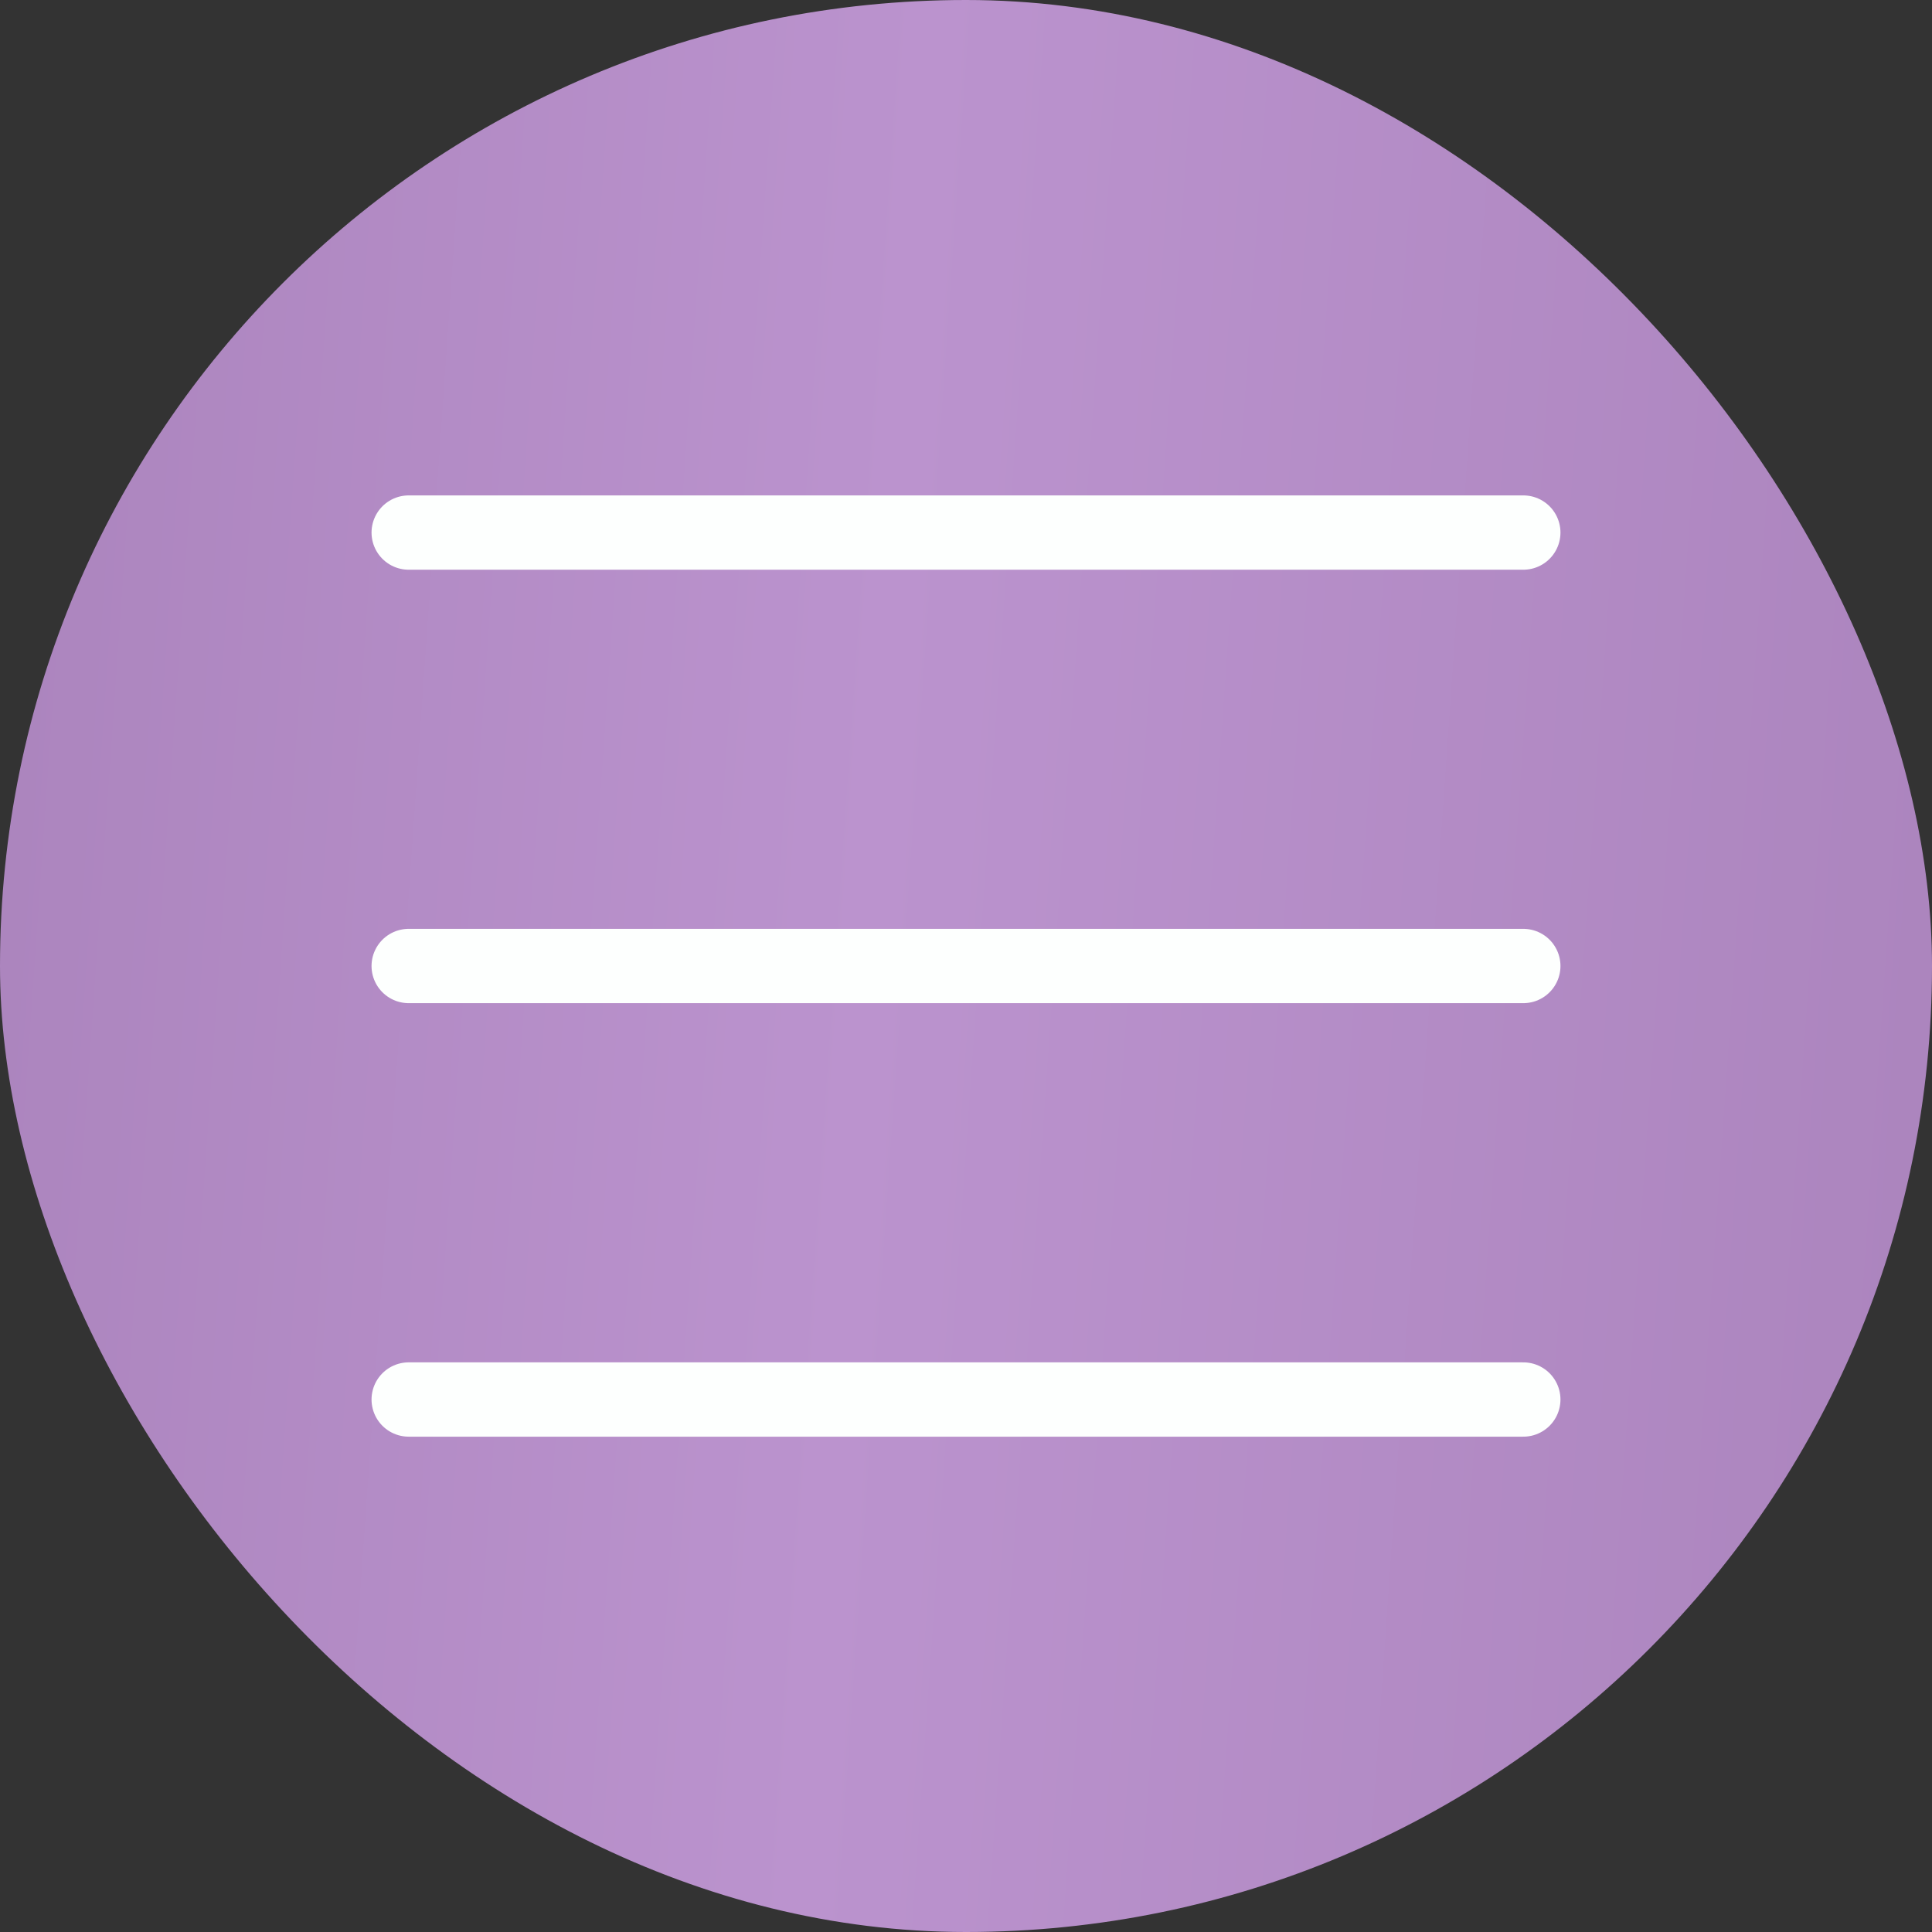
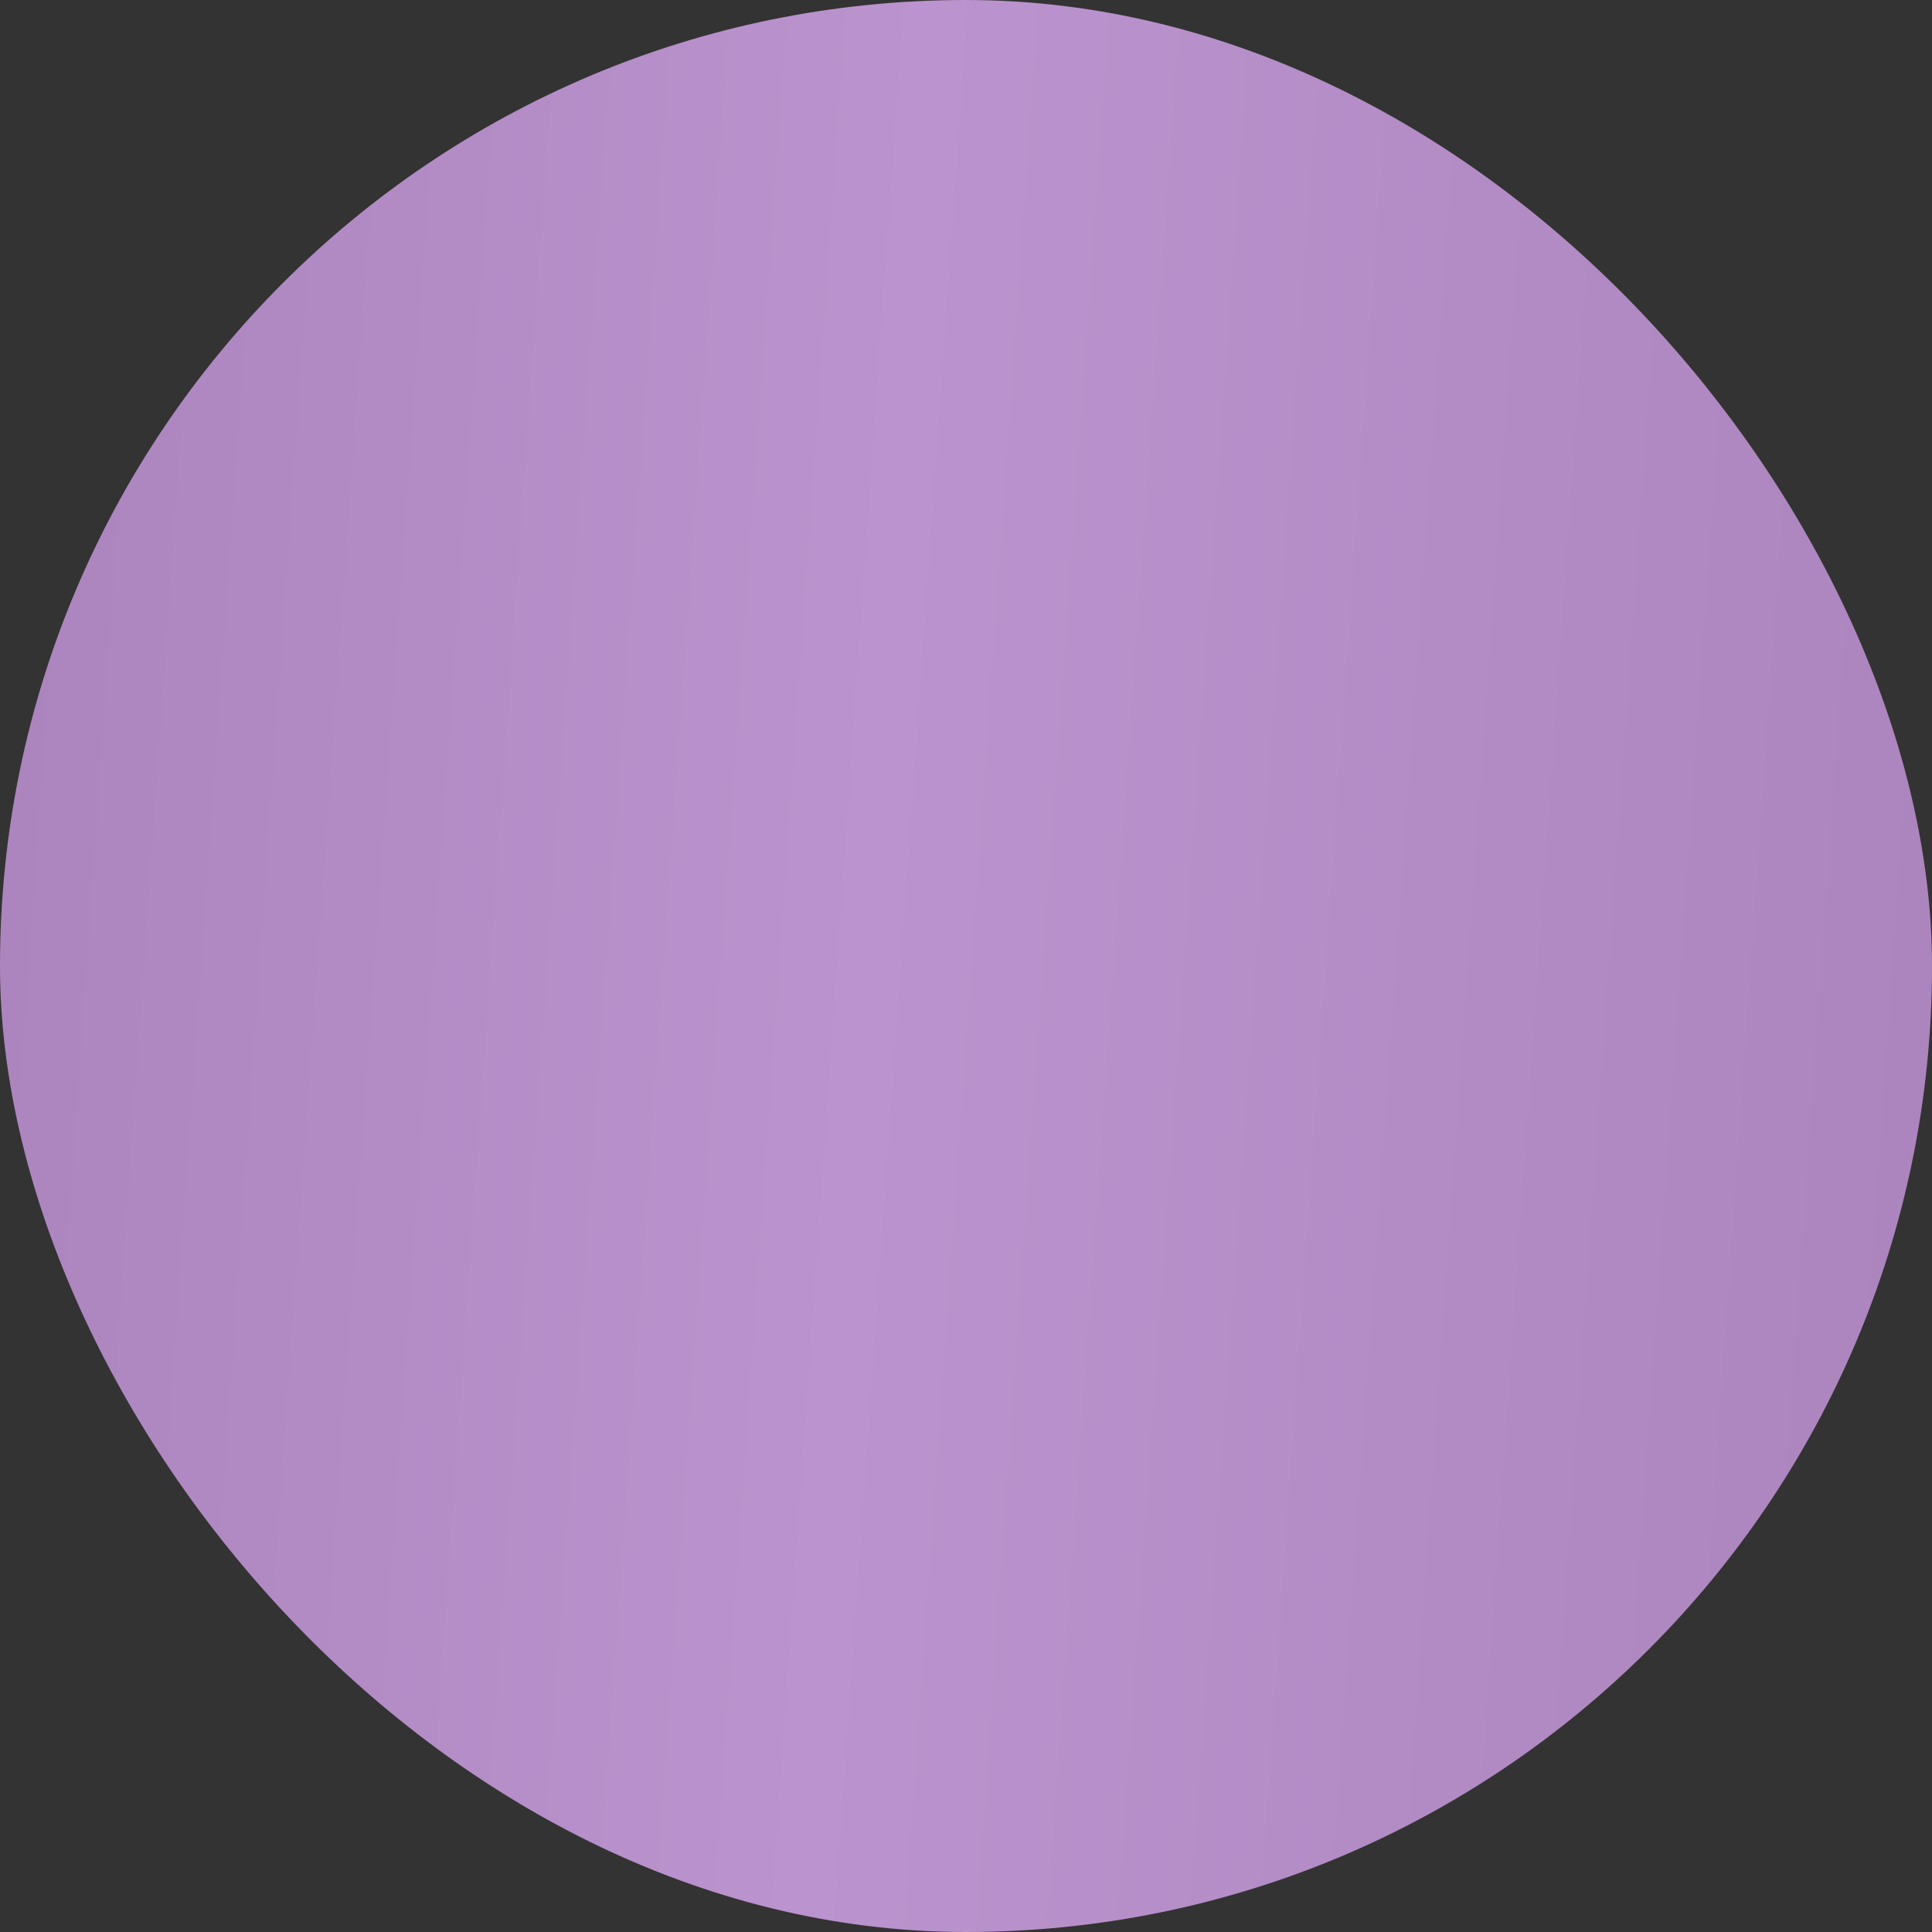
<svg xmlns="http://www.w3.org/2000/svg" width="26" height="26" viewBox="0 0 26 26" fill="none">
  <rect x="0" y="0" width="26" height="26" fill="#333333" stroke="none" />
  <rect width="26" height="26" rx="13" fill="url(#paint0_linear_1478_40)" />
-   <path d="M5.5 7.167H20.5M5.5 13H20.5M5.5 18.834H20.5" stroke="#FDFFFE" stroke-linecap="round" stroke-linejoin="round" />
  <defs>
    <linearGradient id="paint0_linear_1478_40" x1="1.56983e-08" y1="1.671" x2="27.558" y2="3.587" gradientUnits="userSpaceOnUse">
      <stop stop-color="#AB84BD" />
      <stop offset="0.449" stop-color="#BB93CE" />
      <stop offset="1" stop-color="#AB84BD" />
    </linearGradient>
  </defs>
</svg>